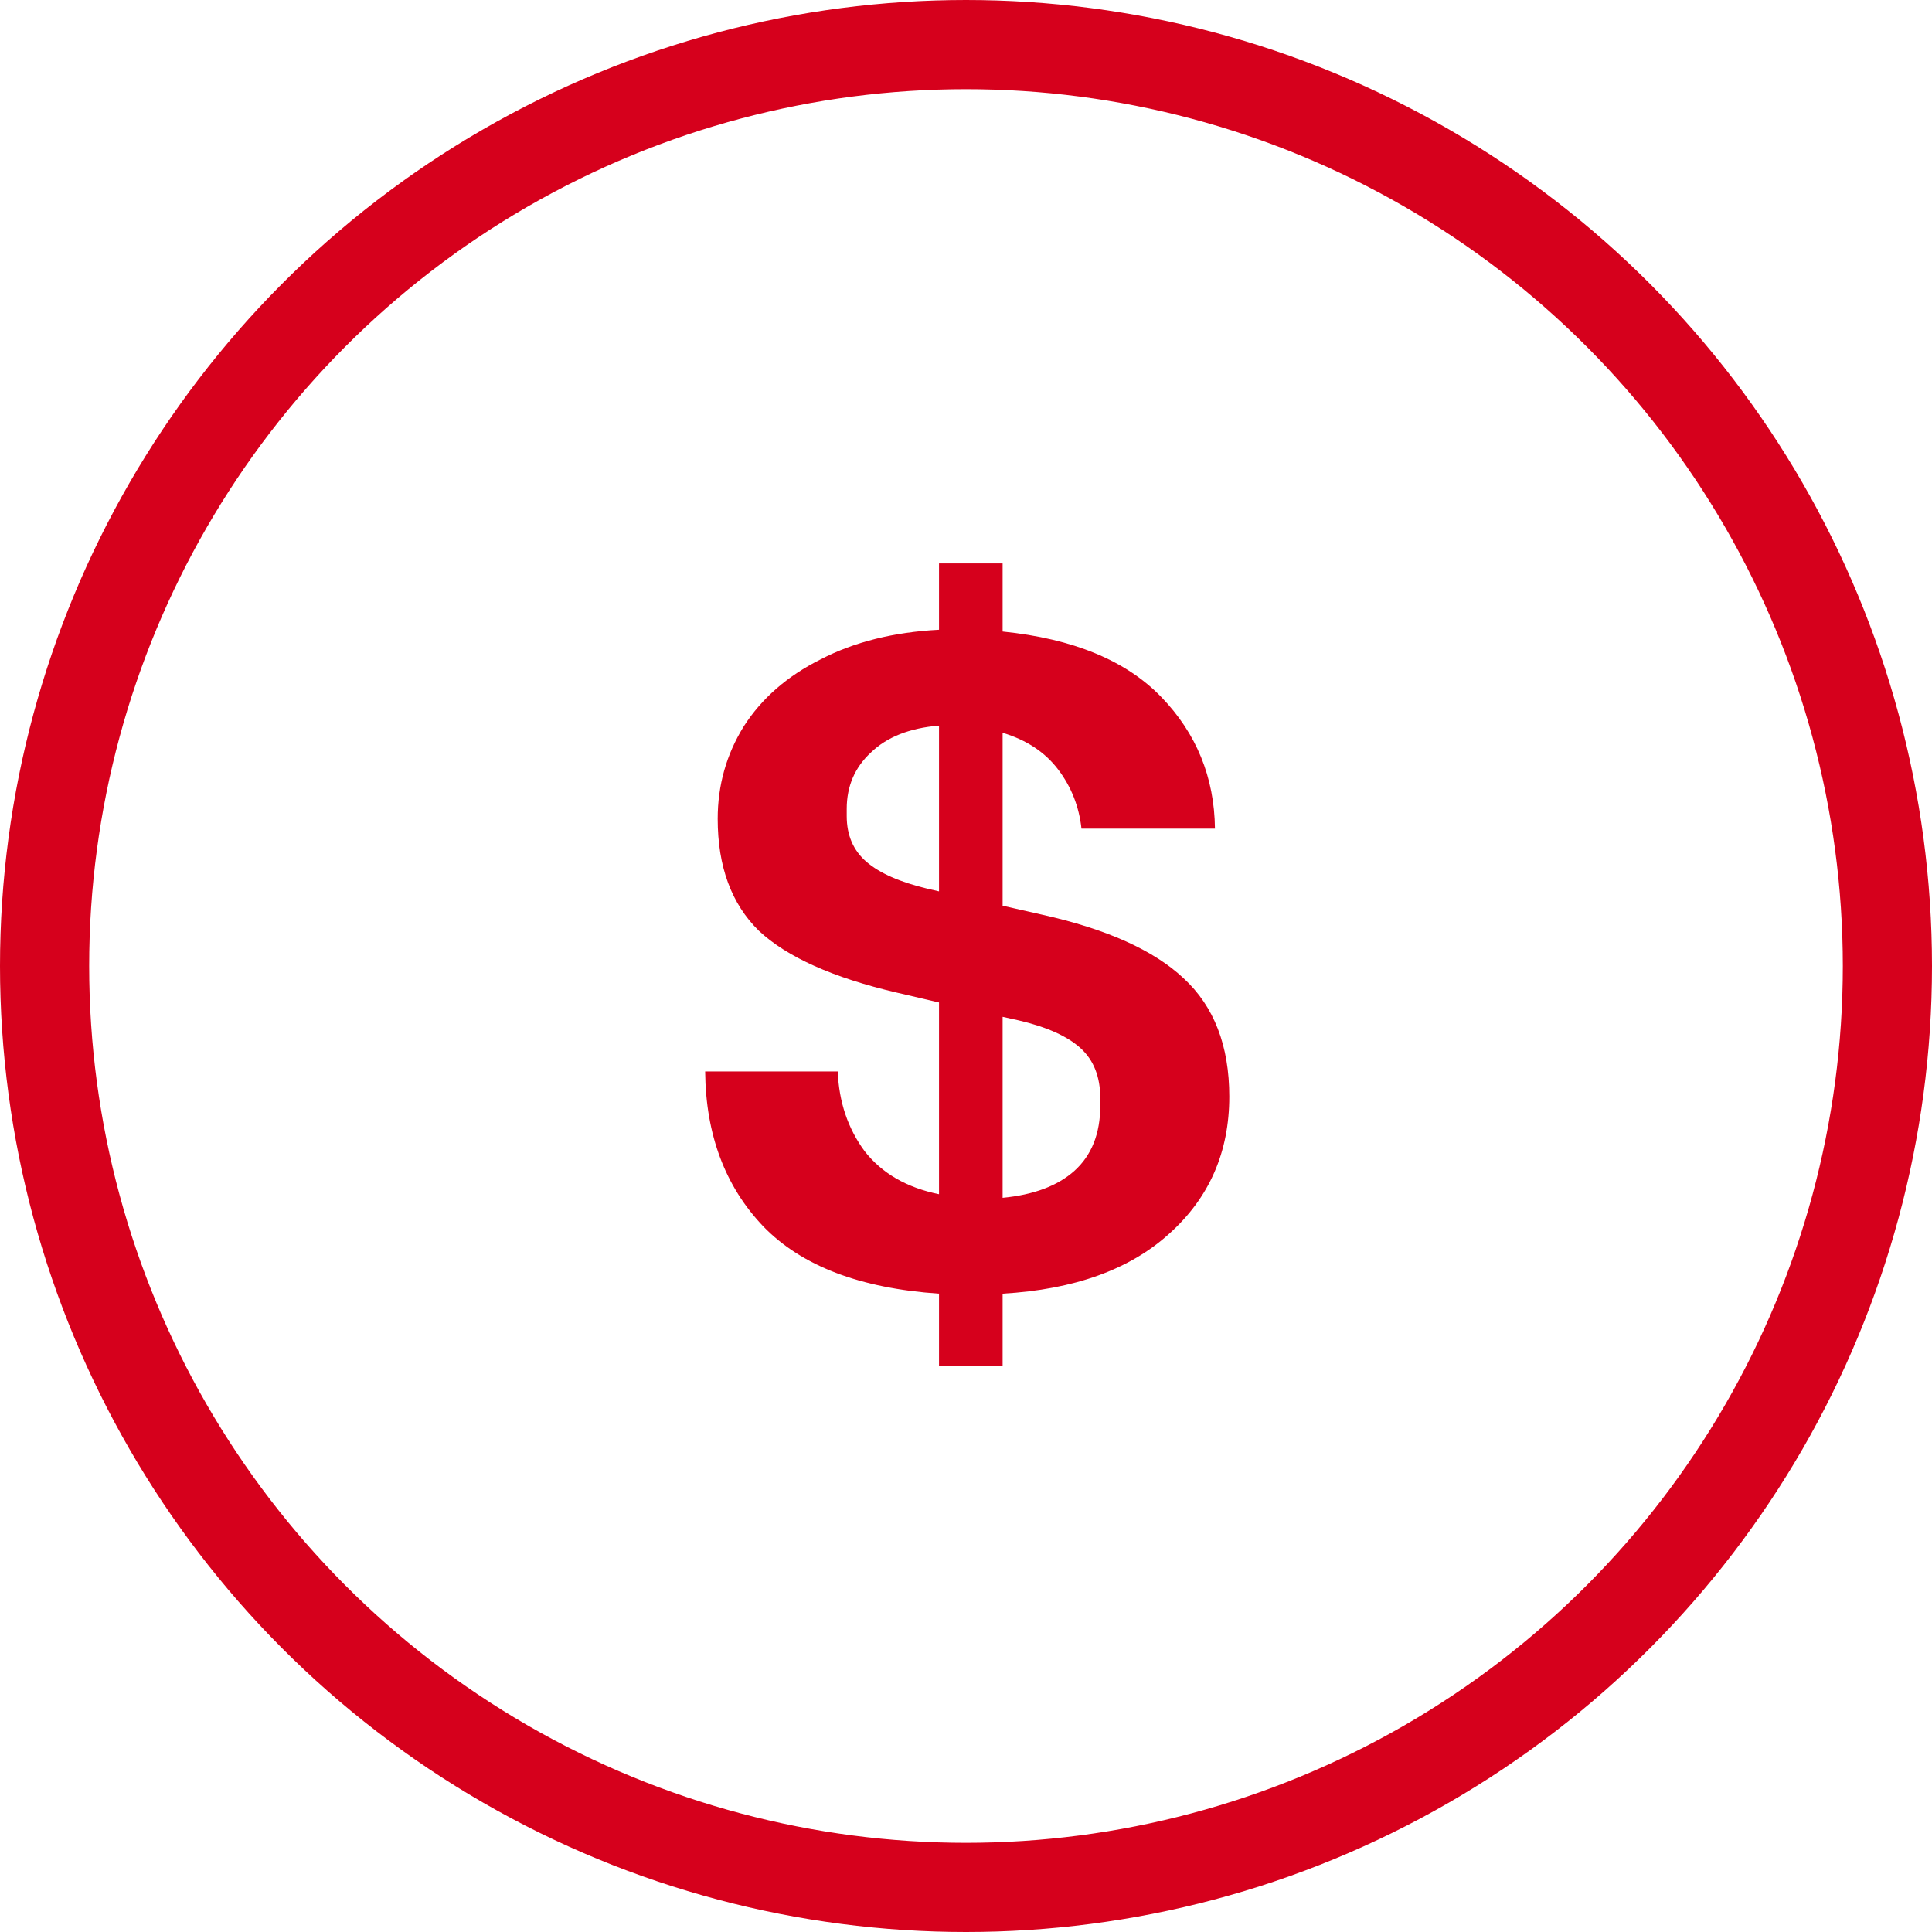
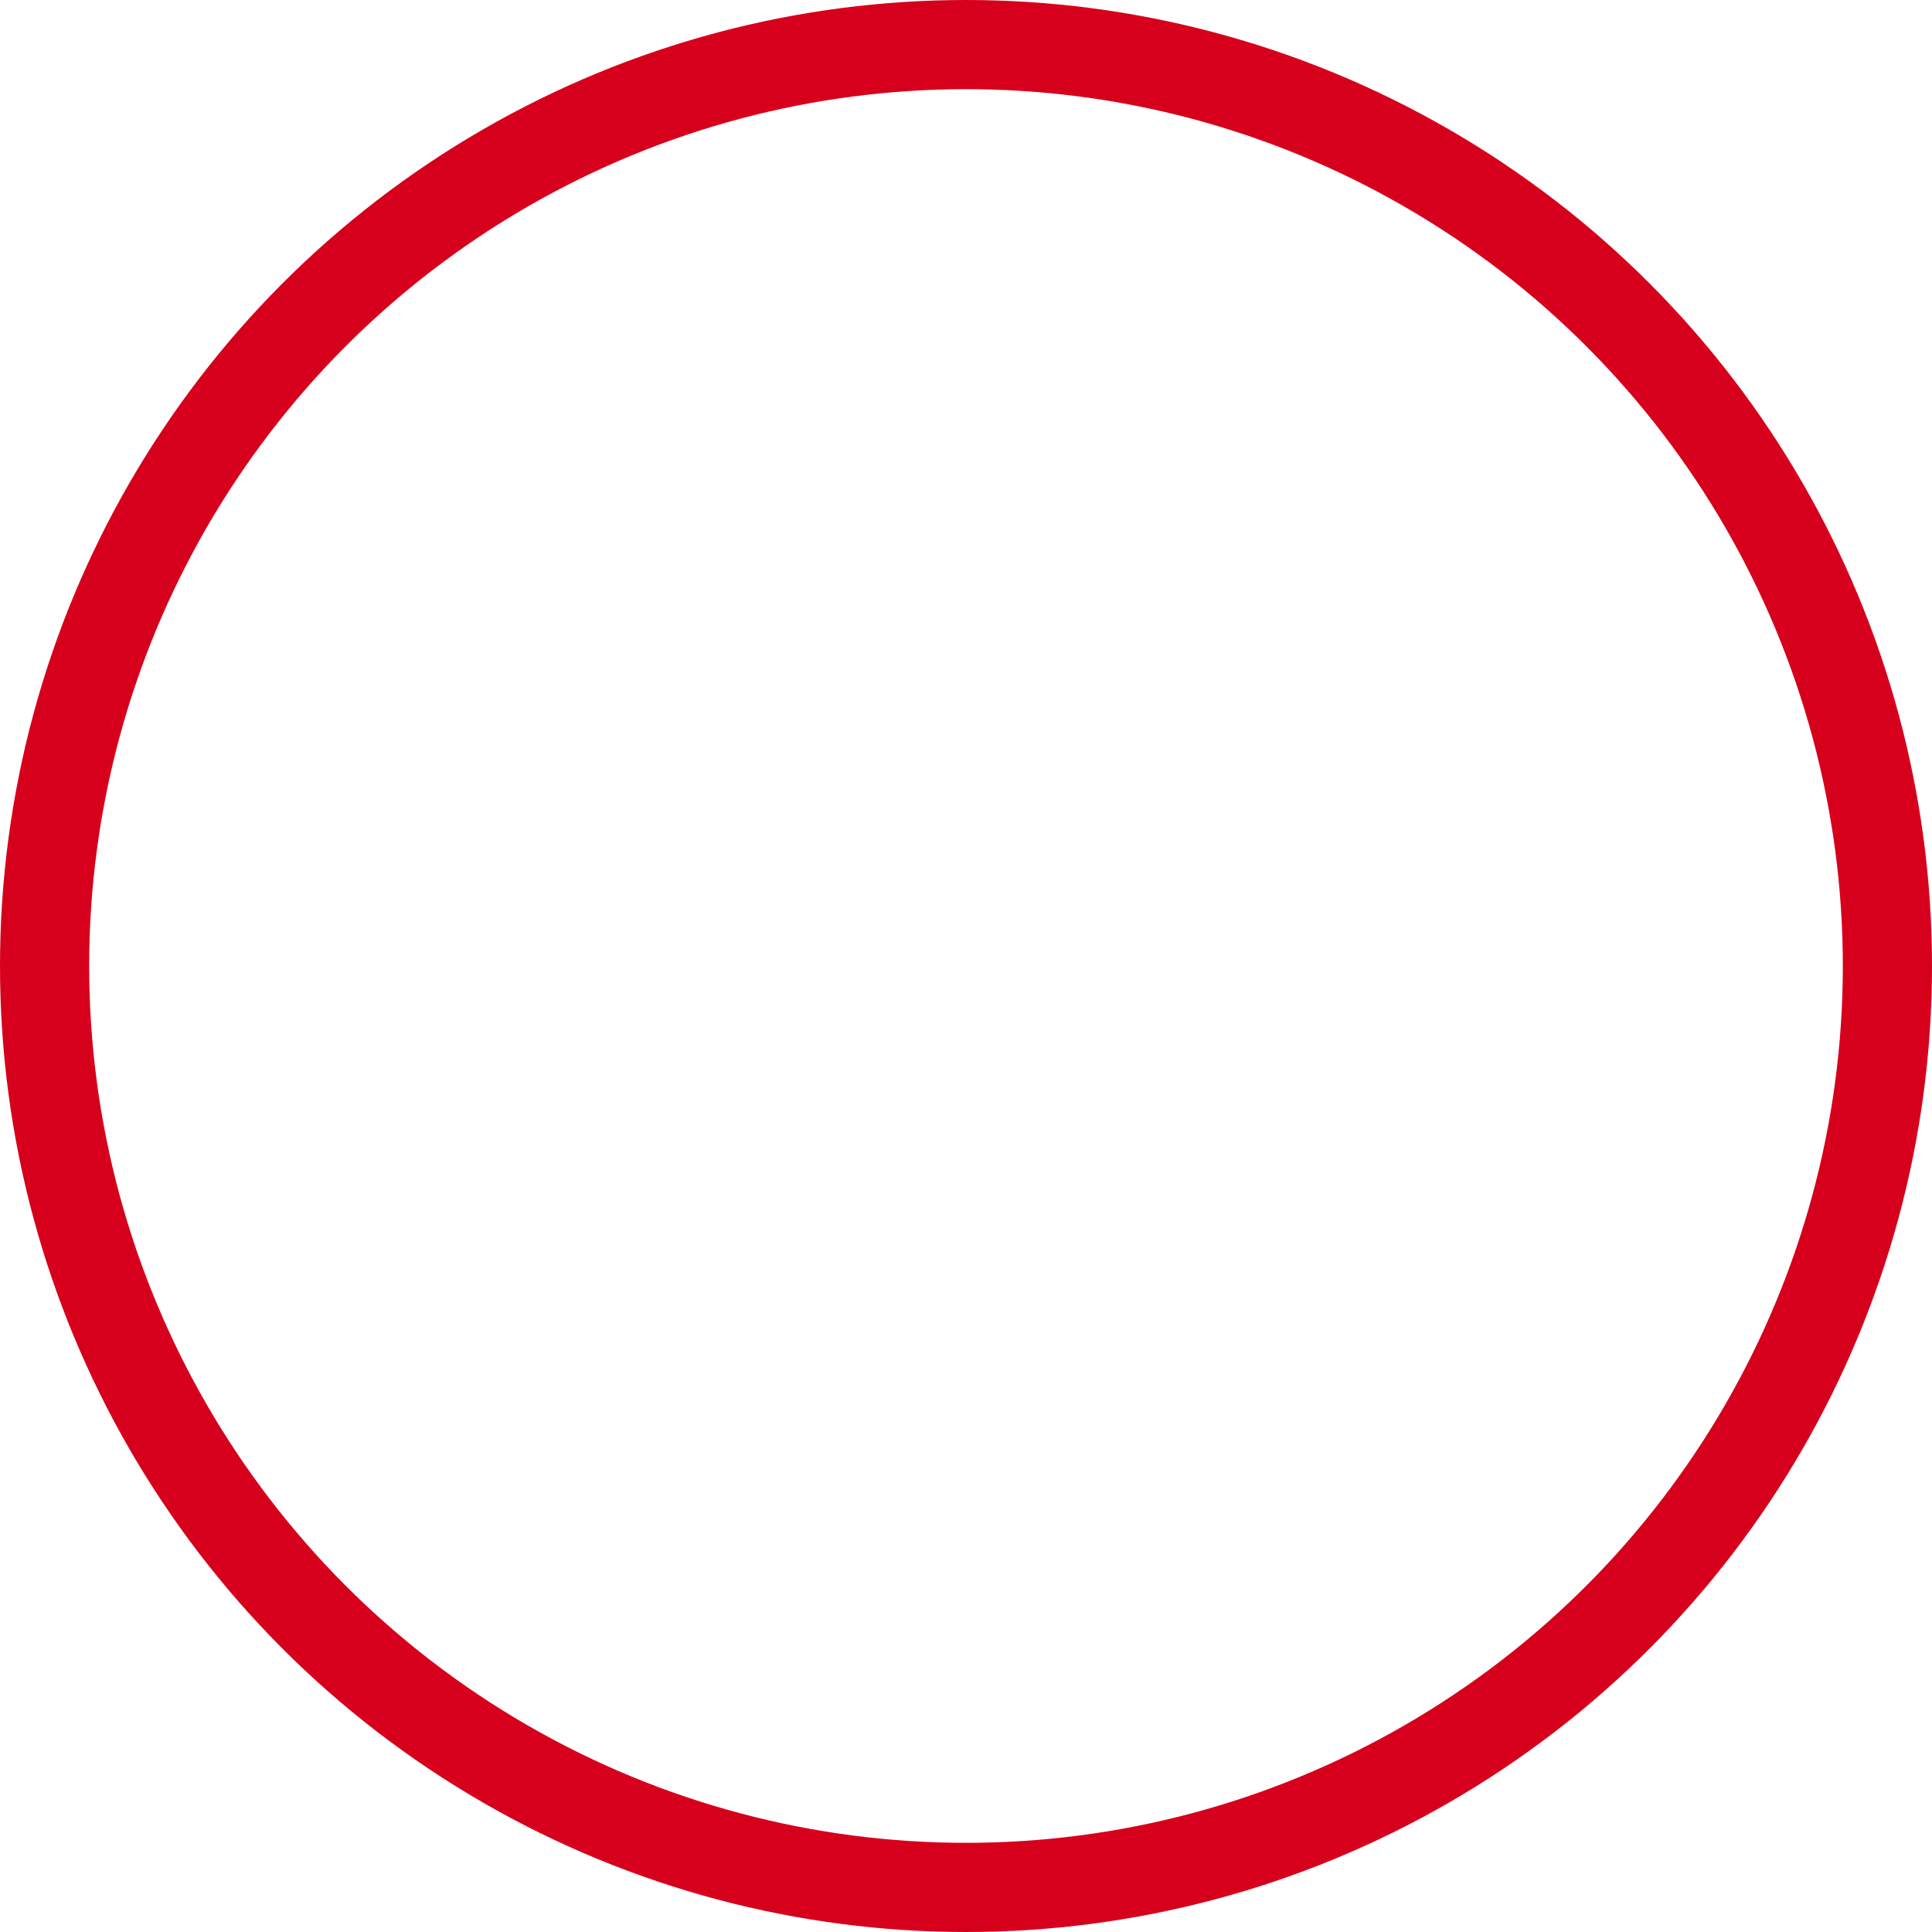
<svg xmlns="http://www.w3.org/2000/svg" width="65" height="65" viewBox="0 0 65 65" fill="none">
  <circle cx="32.5" cy="32.5" r="31" stroke="#D6001C" stroke-width="3" />
-   <path d="M41.358 36.893C41.358 38.761 40.685 40.299 39.339 41.505C38.013 42.711 36.144 43.384 33.732 43.524V45.966H31.592V43.524C28.939 43.344 26.969 42.59 25.683 41.264C24.397 39.917 23.744 38.179 23.724 36.048H28.185C28.225 37.073 28.527 37.968 29.09 38.731C29.672 39.475 30.506 39.957 31.592 40.178V33.727L30.175 33.396C28.024 32.893 26.477 32.2 25.532 31.316C24.608 30.411 24.146 29.155 24.146 27.548C24.146 26.422 24.437 25.387 25.02 24.443C25.623 23.498 26.487 22.744 27.613 22.182C28.738 21.599 30.064 21.267 31.592 21.187V18.956H33.732V21.247C36.103 21.488 37.882 22.222 39.068 23.448C40.253 24.674 40.856 26.151 40.876 27.879H36.385C36.304 27.136 36.043 26.473 35.601 25.89C35.159 25.307 34.536 24.895 33.732 24.654V30.472L35.058 30.773C37.229 31.256 38.816 31.969 39.821 32.913C40.846 33.858 41.358 35.184 41.358 36.893ZM31.592 29.989V24.413C30.607 24.493 29.843 24.794 29.301 25.317C28.758 25.819 28.487 26.452 28.487 27.216V27.457C28.487 28.1 28.708 28.613 29.15 28.995C29.592 29.376 30.275 29.678 31.2 29.899L31.592 29.989ZM37.018 36.953C37.018 36.229 36.797 35.667 36.355 35.265C35.912 34.863 35.219 34.551 34.275 34.33L33.732 34.21V40.299C34.777 40.198 35.581 39.897 36.144 39.395C36.726 38.872 37.018 38.139 37.018 37.194V36.953Z" fill="#D6001C" />
</svg>